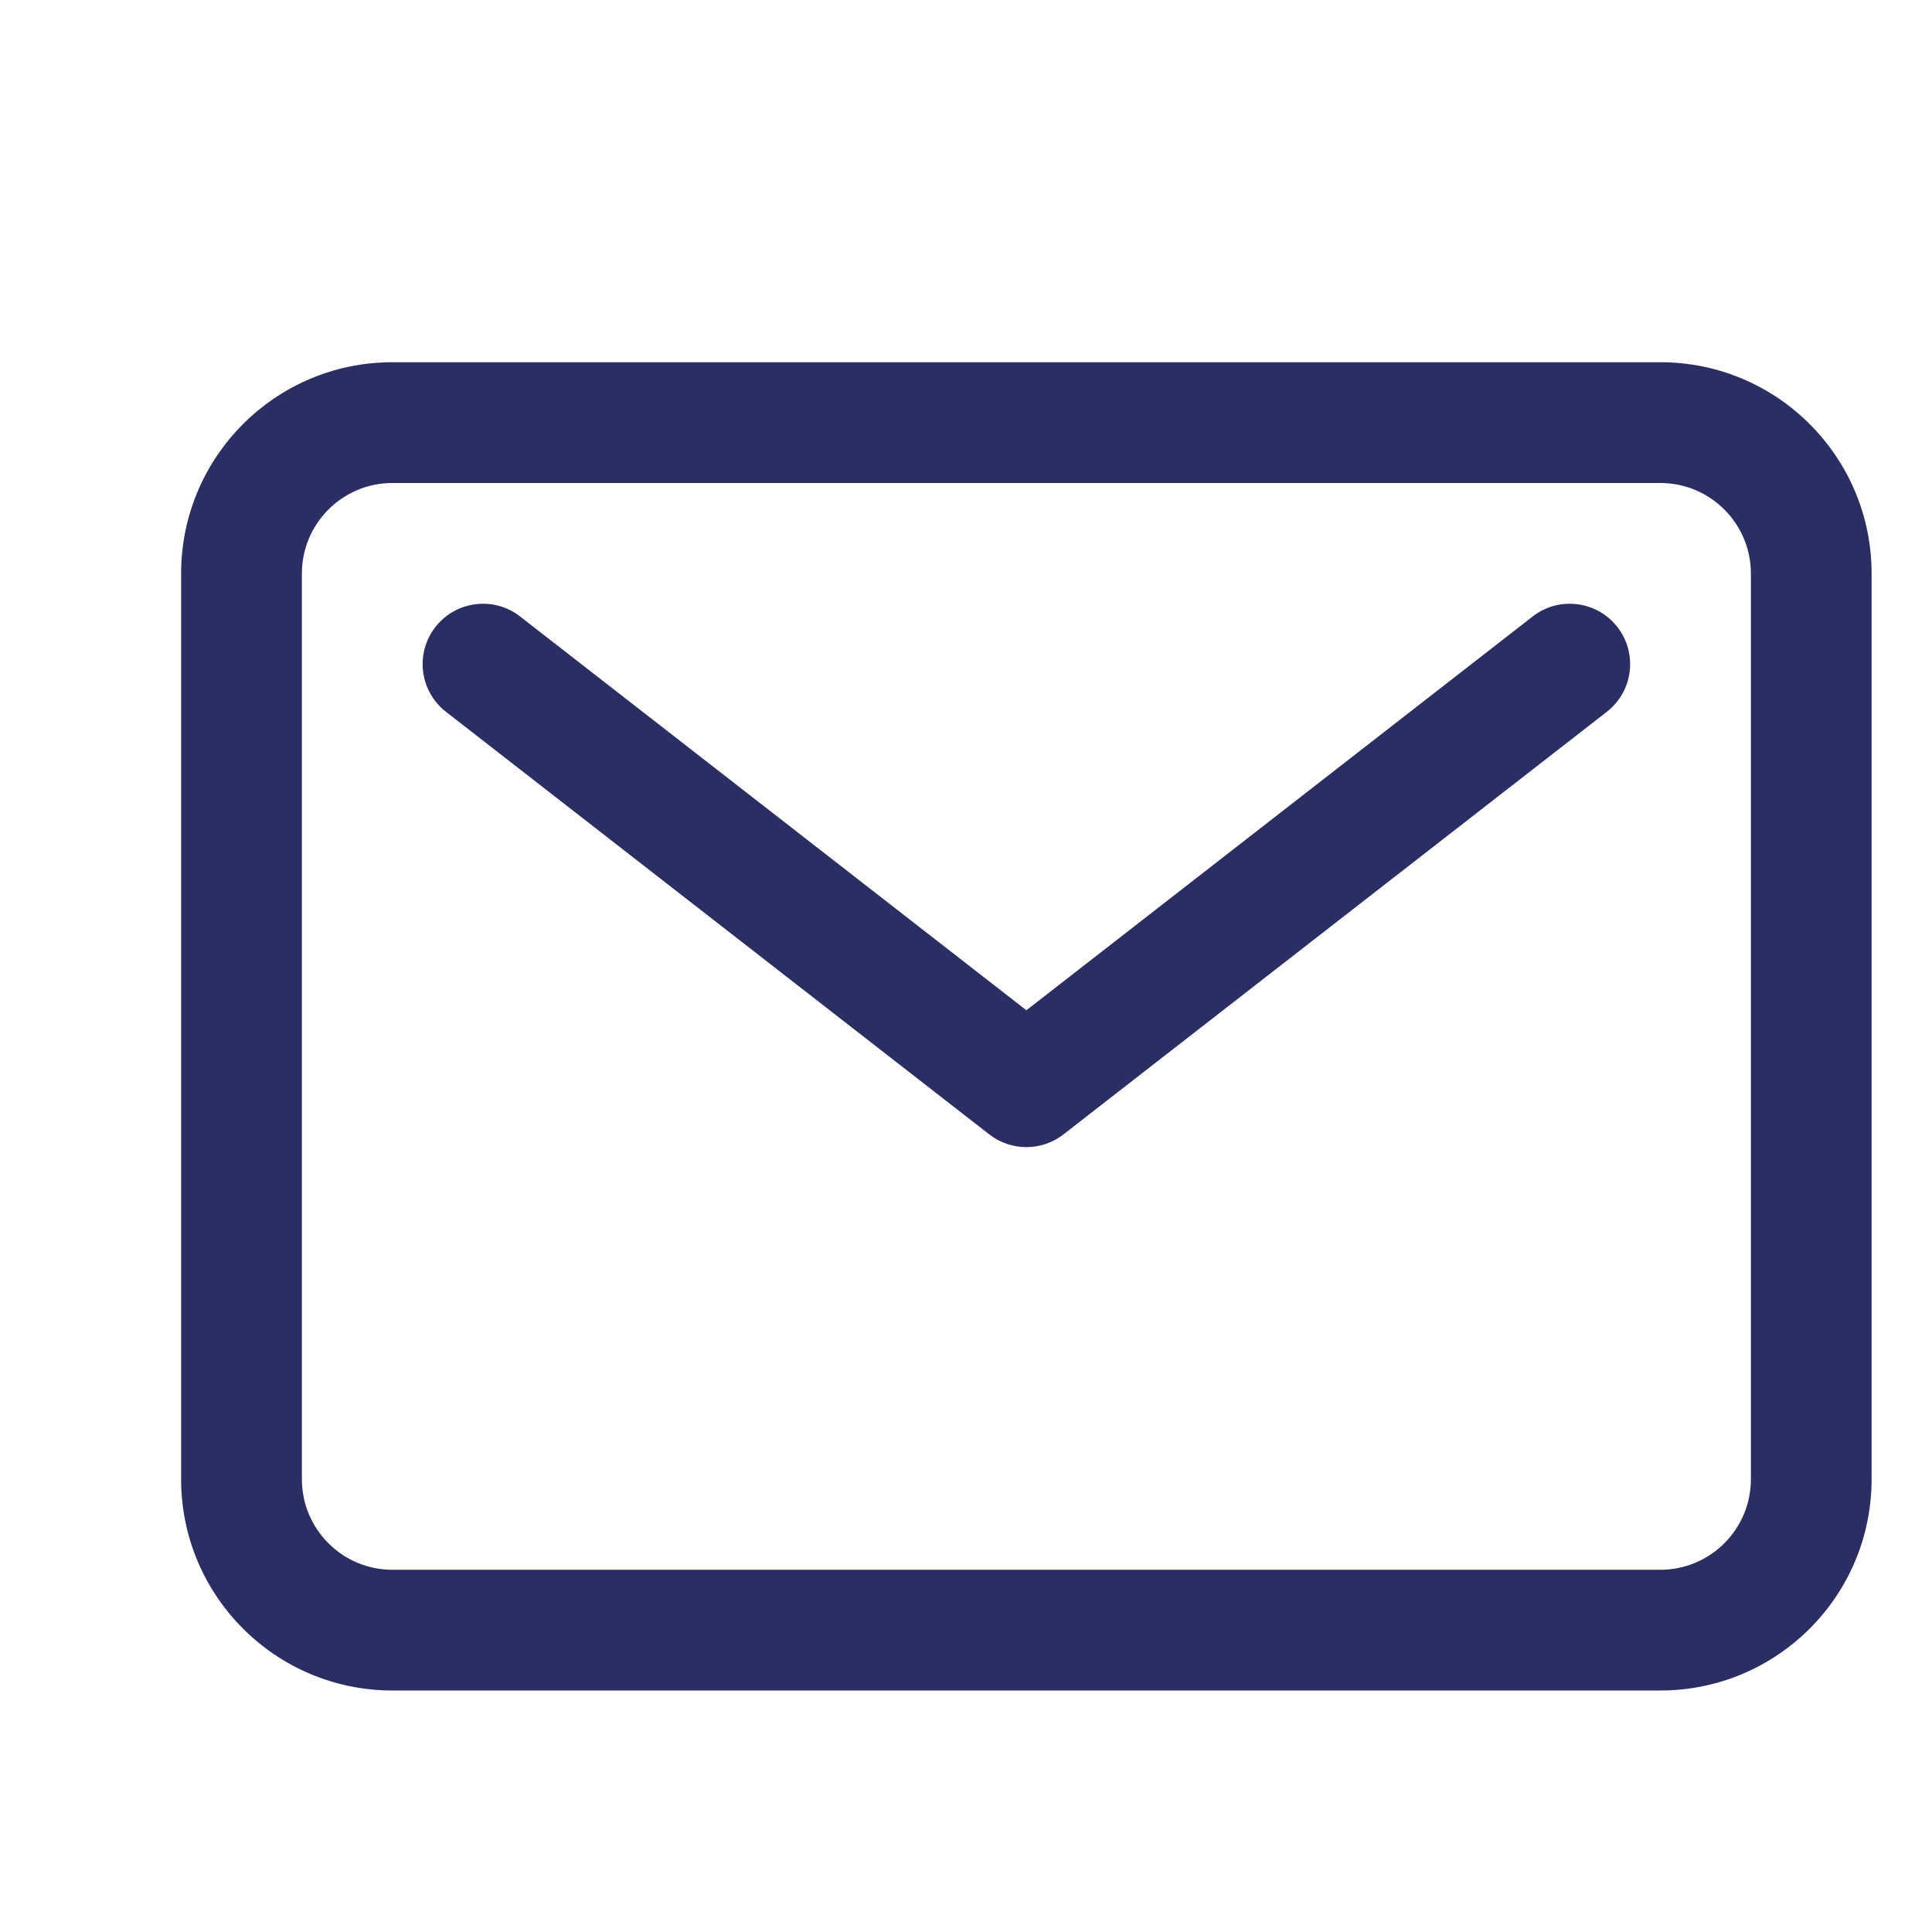
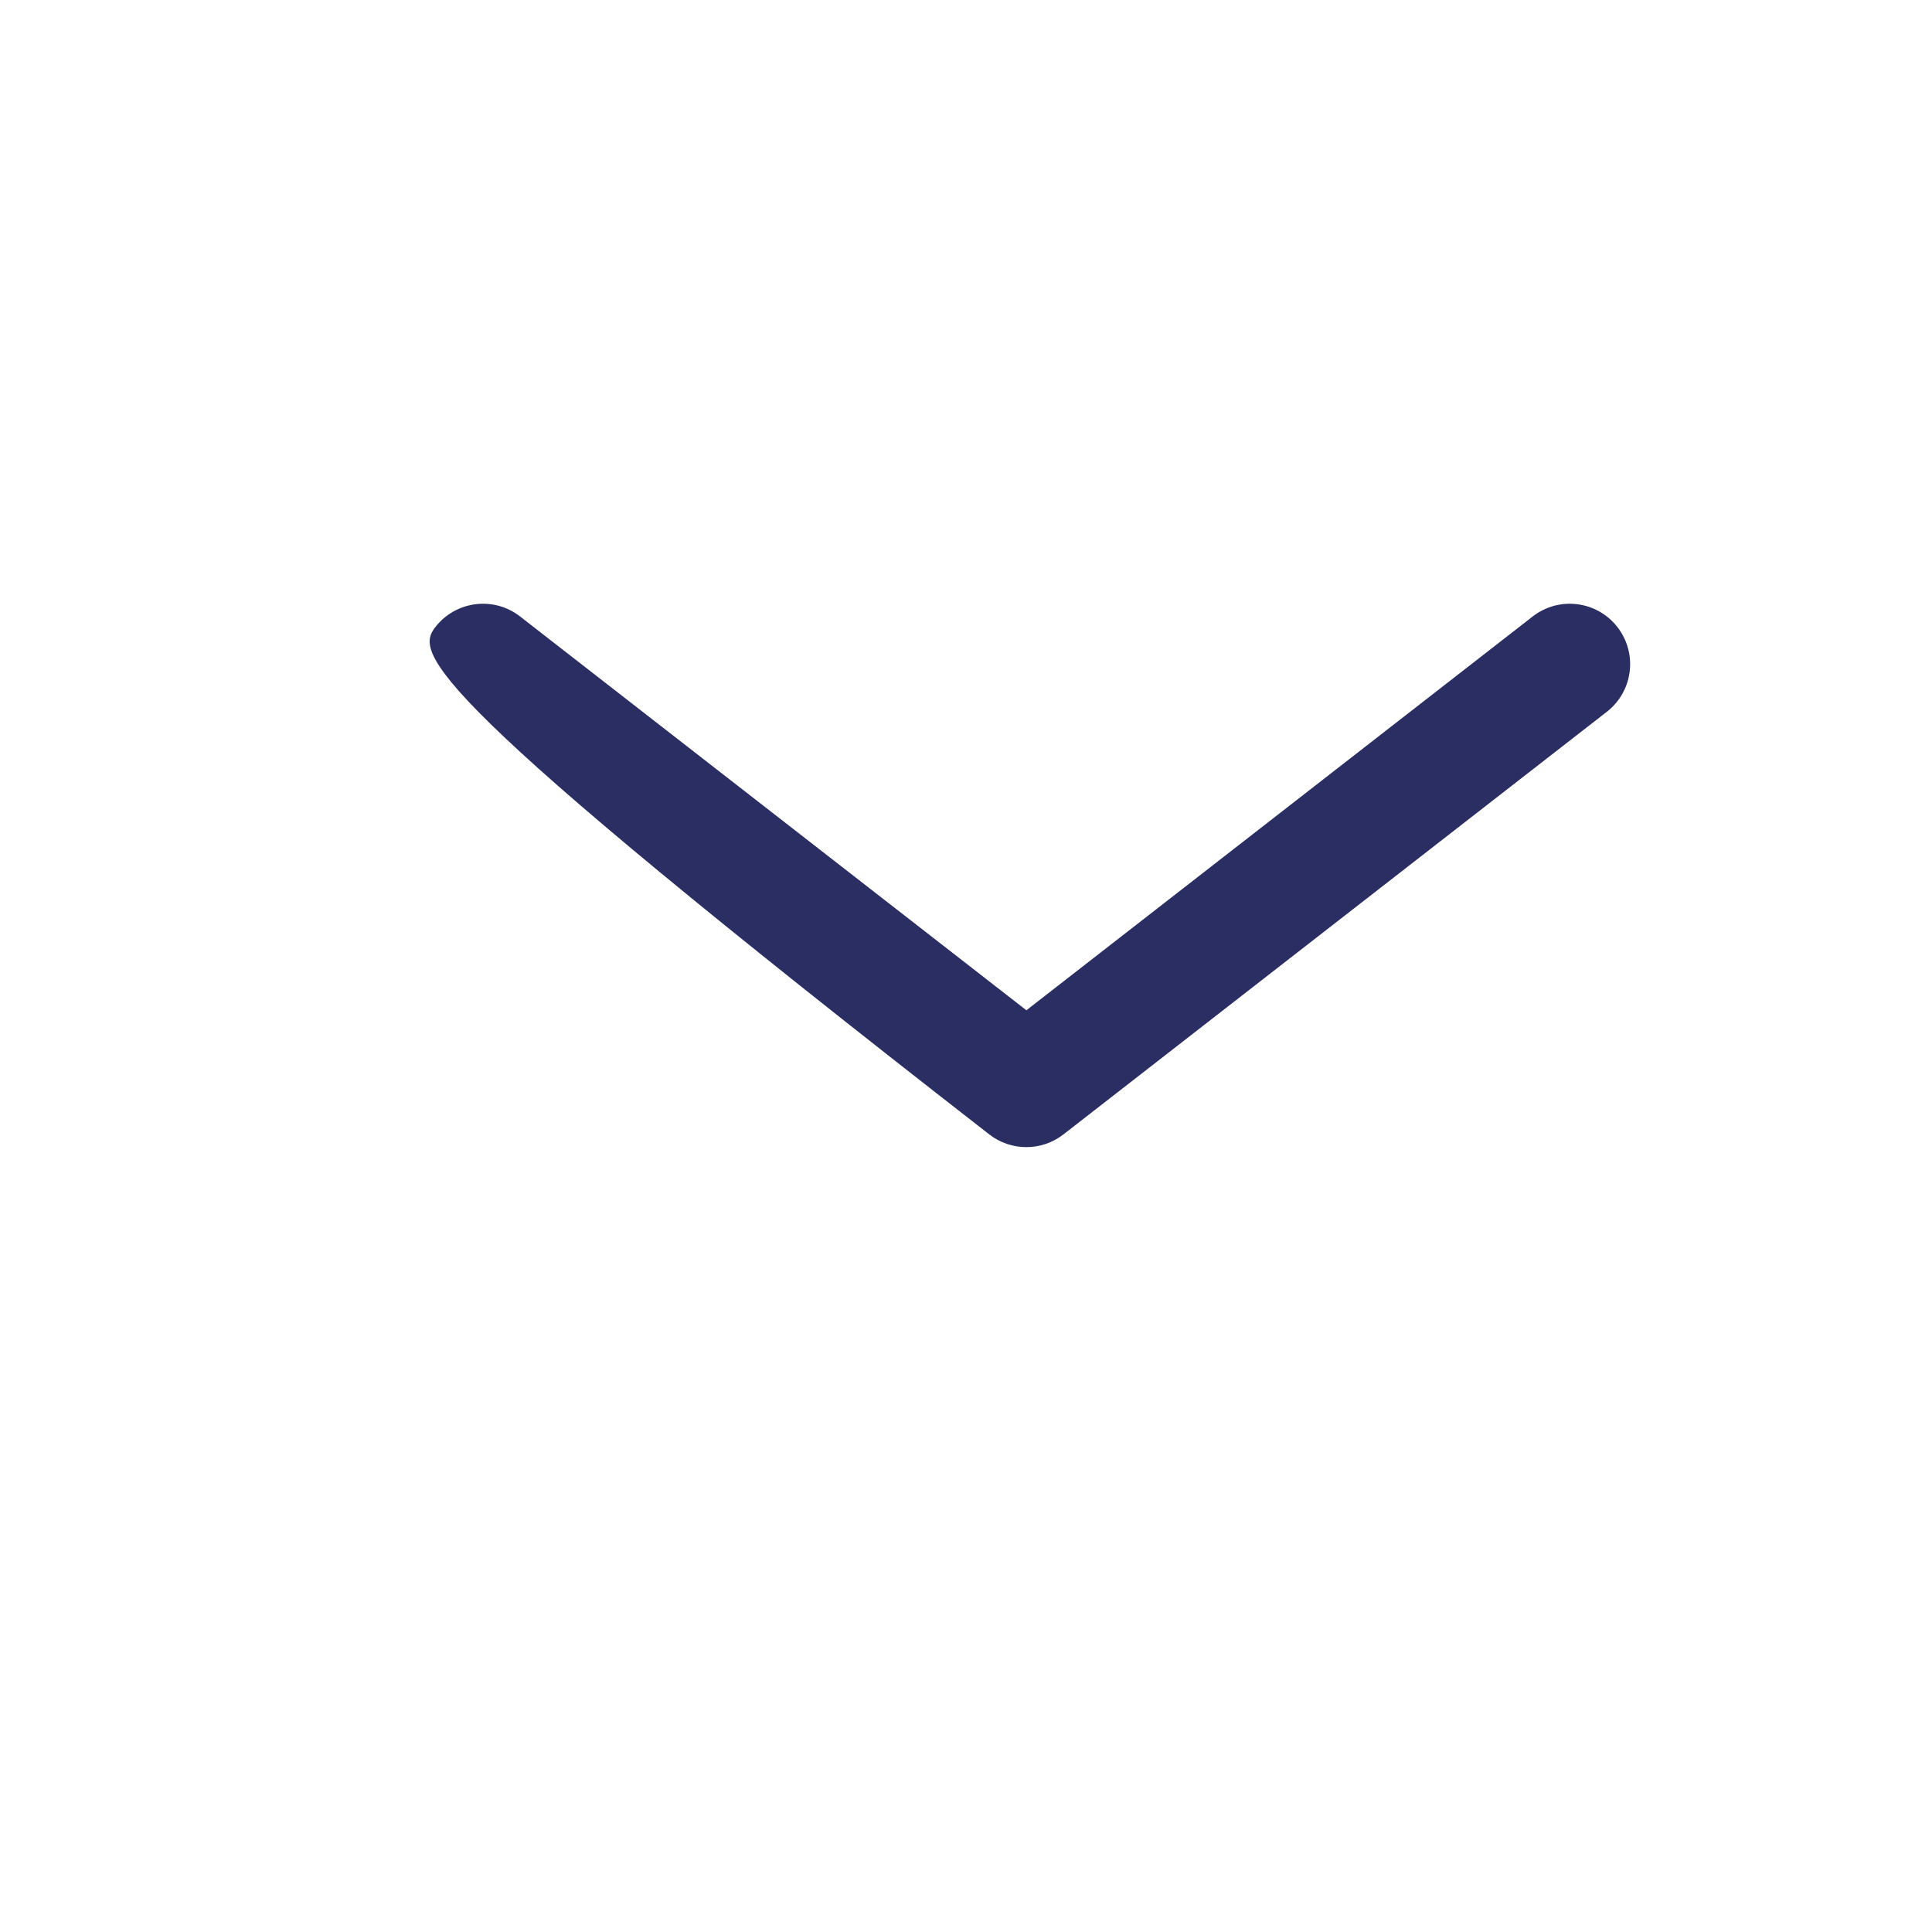
<svg xmlns="http://www.w3.org/2000/svg" width="35" height="35" viewBox="0 0 35 35" fill="none">
-   <path fill-rule="evenodd" clip-rule="evenodd" d="M7.109 8.75C6.203 8.75 5.469 9.485 5.469 10.391V26.797C5.469 27.703 6.203 28.438 7.109 28.438H30.078C30.984 28.438 31.719 27.703 31.719 26.797V10.391C31.719 9.485 30.984 8.75 30.078 8.75H7.109ZM3.281 10.391C3.281 8.276 4.995 6.562 7.109 6.562H30.078C32.192 6.562 33.906 8.276 33.906 10.391V26.797C33.906 28.911 32.192 30.625 30.078 30.625H7.109C4.995 30.625 3.281 28.911 3.281 26.797V10.391Z" fill="#2B2E63" />
-   <path fill-rule="evenodd" clip-rule="evenodd" d="M7.887 11.36C8.258 10.883 8.945 10.797 9.422 11.168L18.594 18.302L27.766 11.168C28.243 10.797 28.93 10.883 29.301 11.36C29.672 11.837 29.586 12.524 29.109 12.895L19.265 20.551C18.87 20.858 18.317 20.858 17.922 20.551L8.079 12.895C7.602 12.524 7.516 11.837 7.887 11.36Z" fill="#2B2E63" />
+   <path fill-rule="evenodd" clip-rule="evenodd" d="M7.887 11.36C8.258 10.883 8.945 10.797 9.422 11.168L18.594 18.302L27.766 11.168C28.243 10.797 28.93 10.883 29.301 11.36C29.672 11.837 29.586 12.524 29.109 12.895L19.265 20.551C18.87 20.858 18.317 20.858 17.922 20.551C7.602 12.524 7.516 11.837 7.887 11.36Z" fill="#2B2E63" />
</svg>